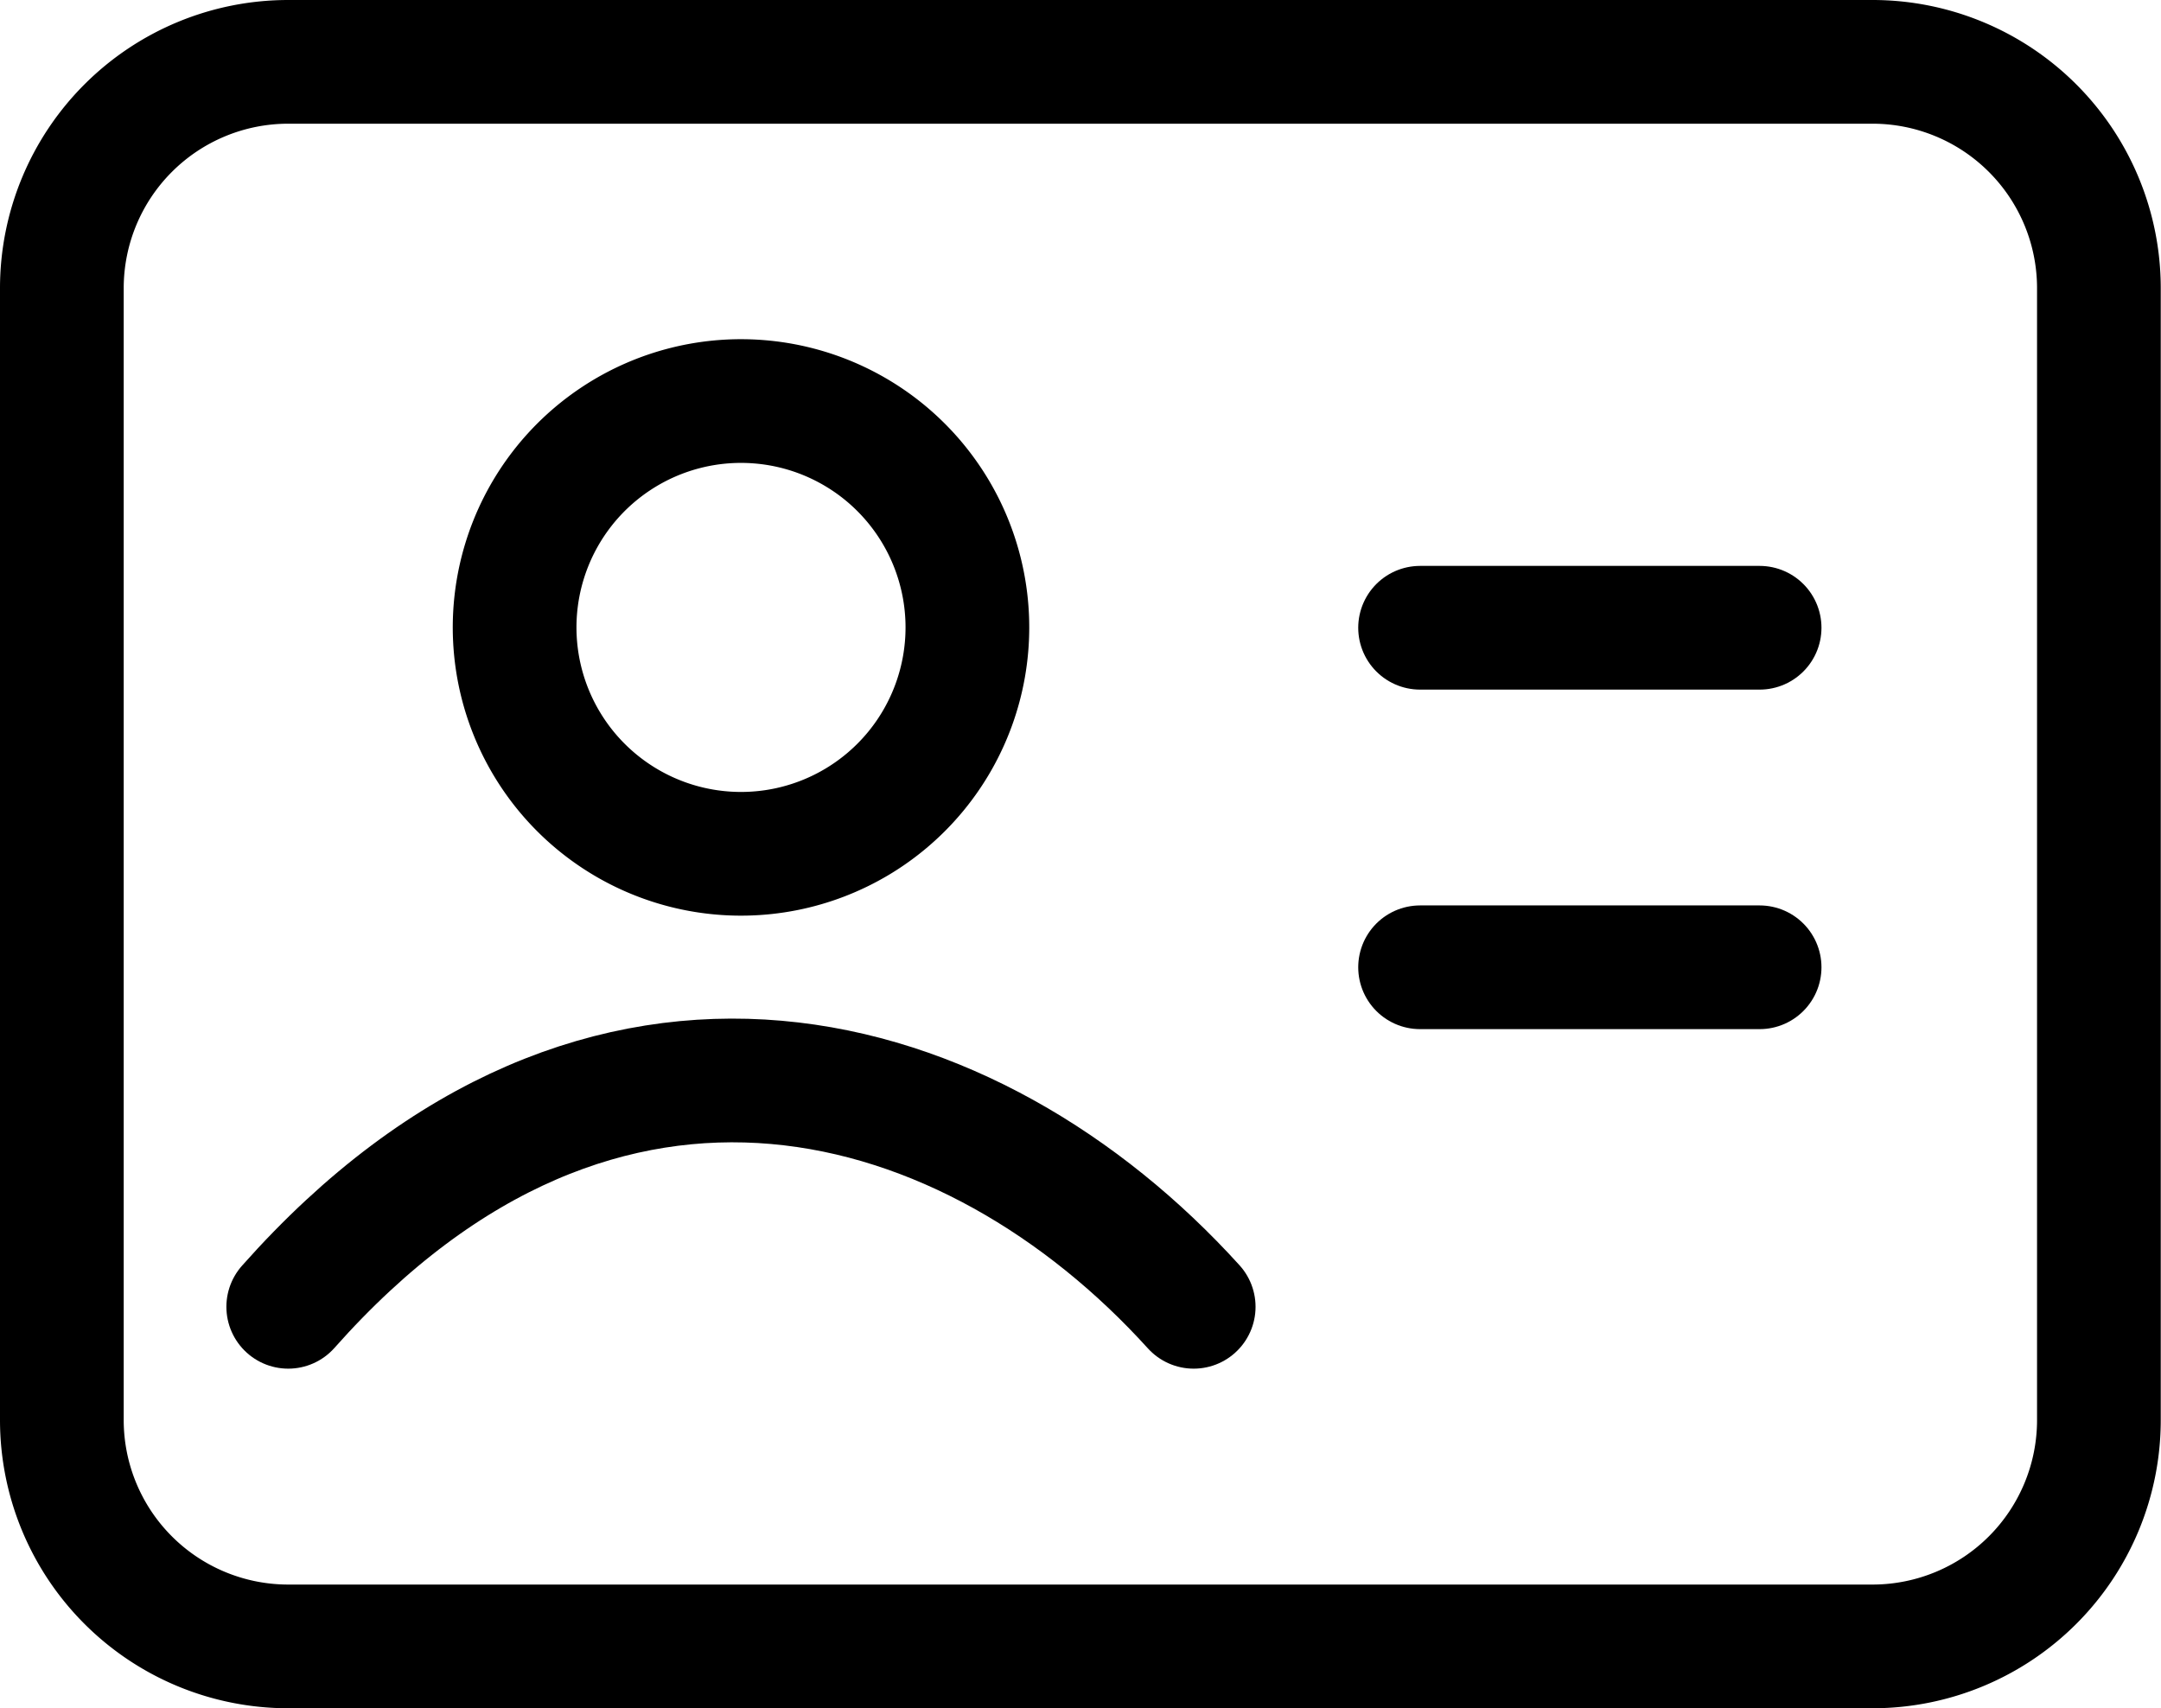
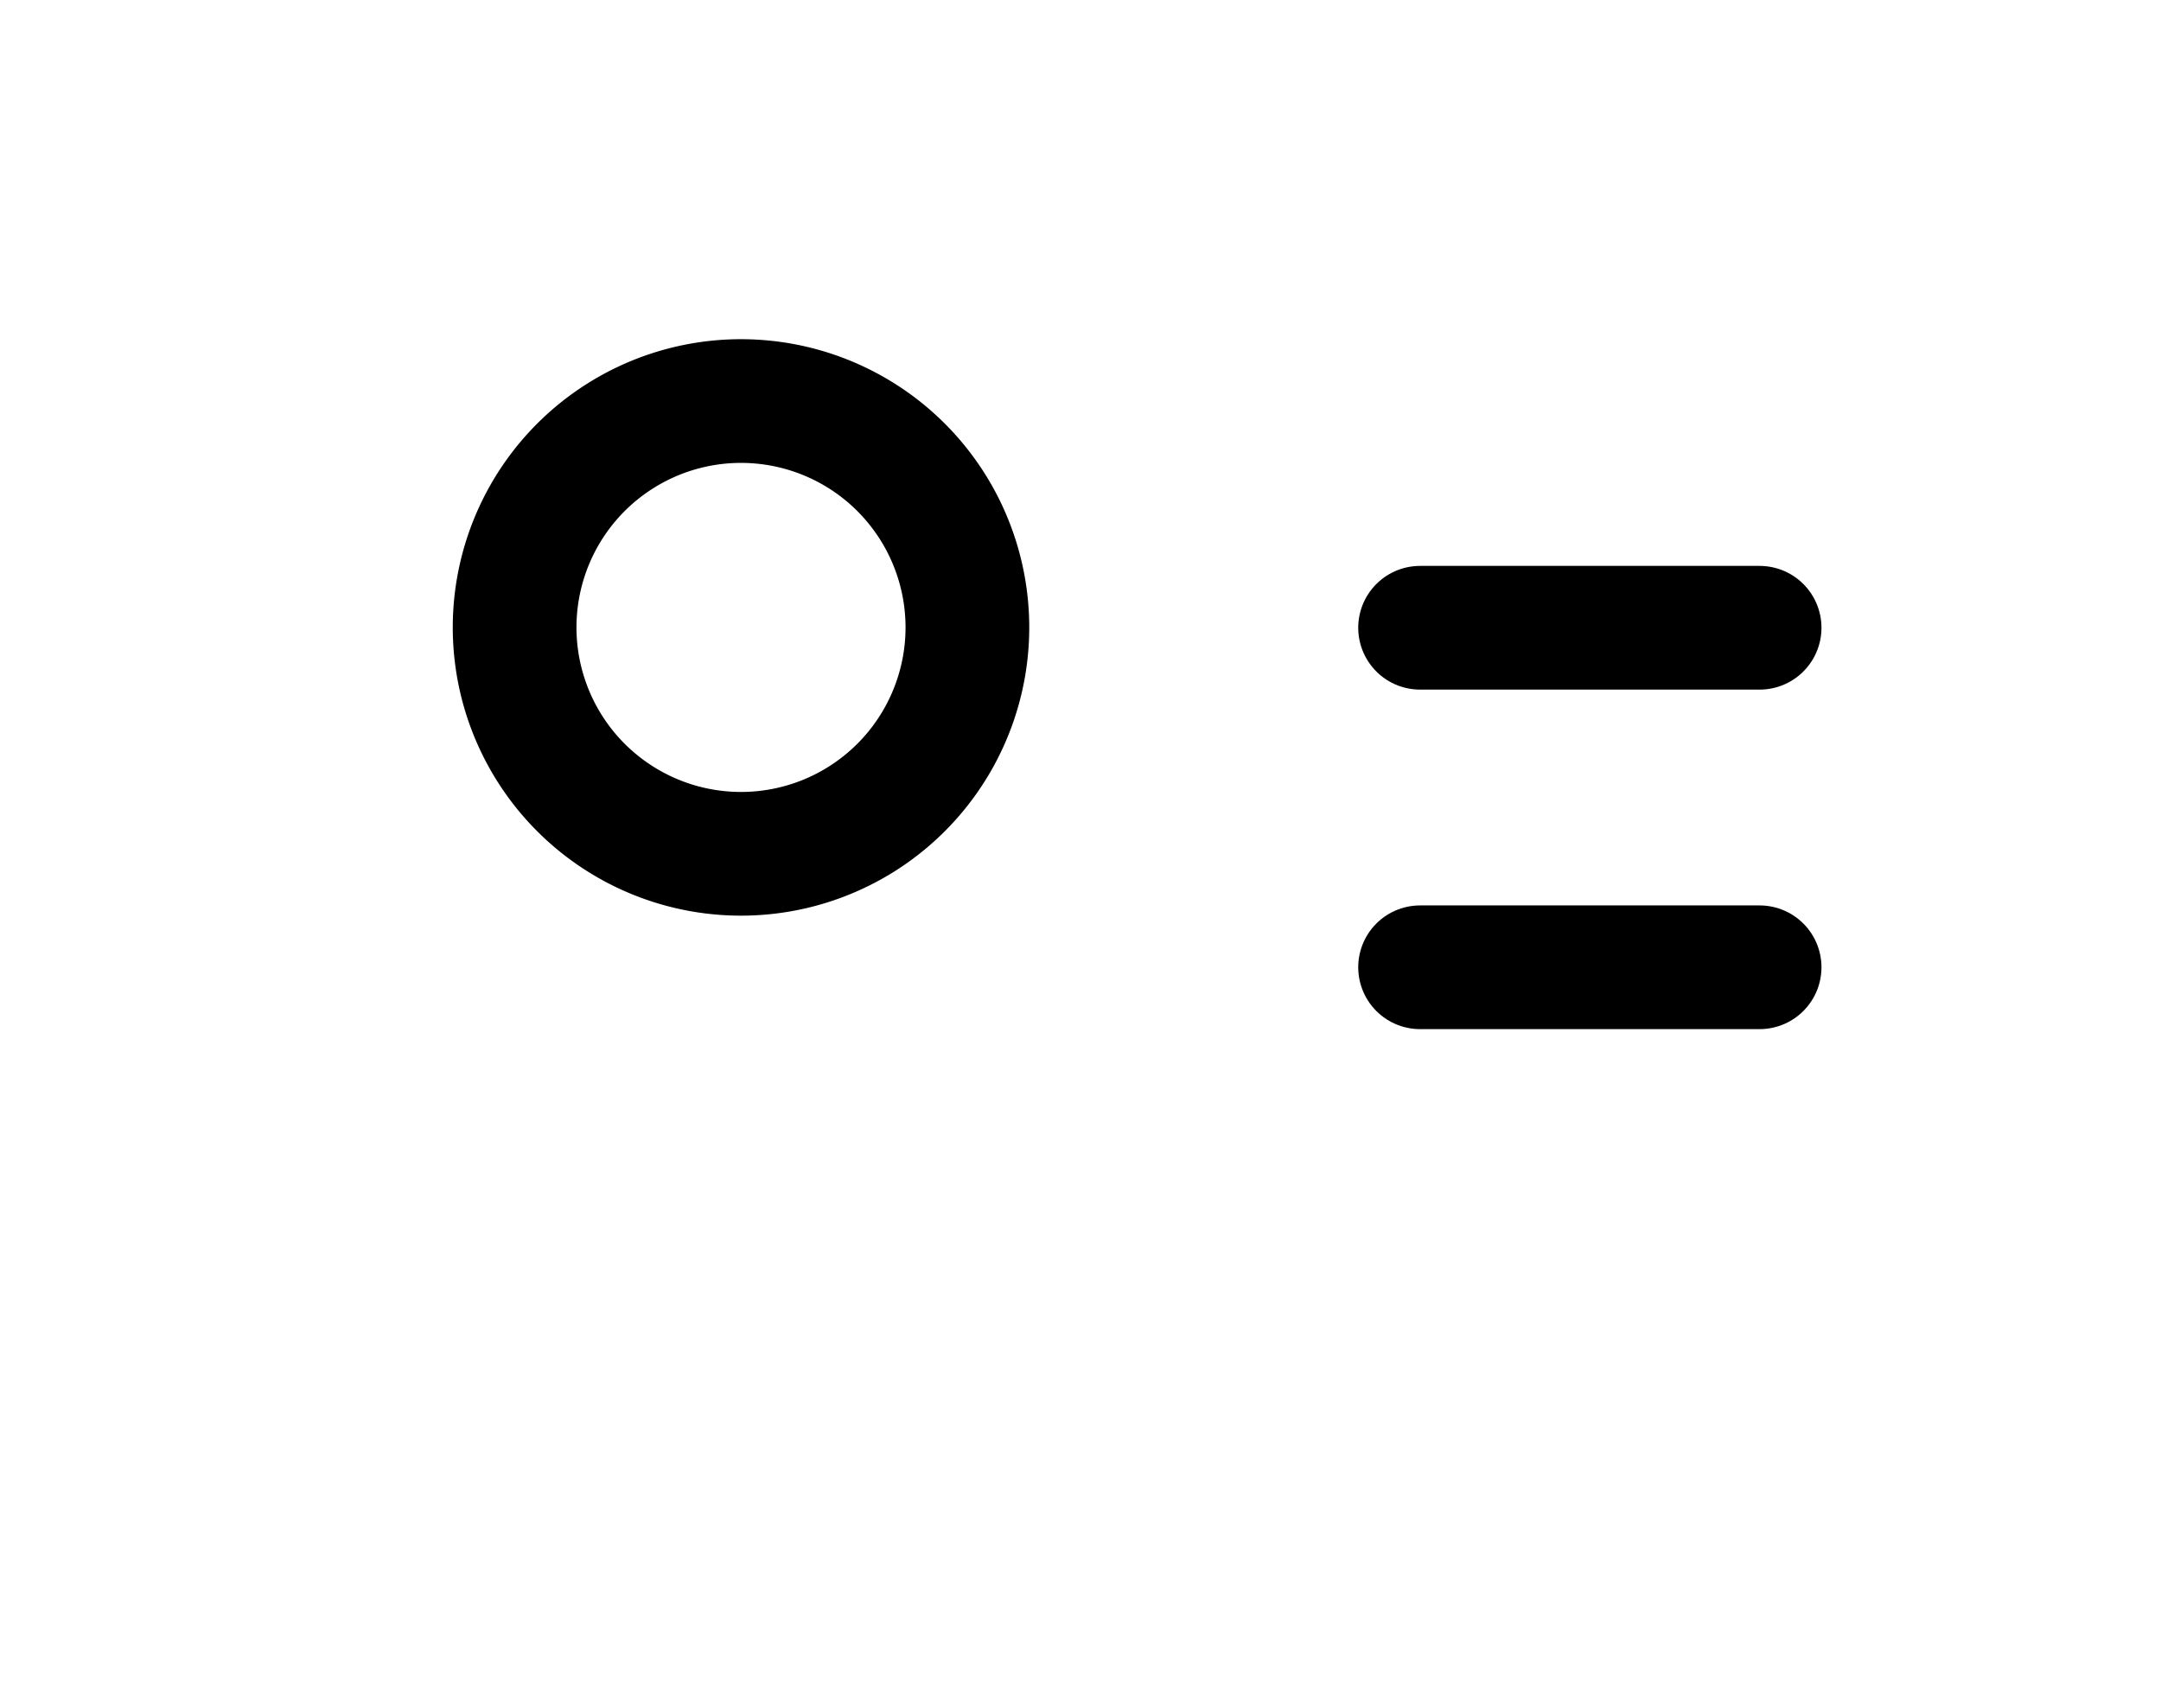
<svg xmlns="http://www.w3.org/2000/svg" width="26.203" height="20.713" viewBox="0 0 26.203 20.713">
  <g id="post-study" transform="translate(-2.75 -4.25)">
-     <path id="Path_6" data-name="Path 6" d="M3.5,7.745V21.469a2.745,2.745,0,0,0,2.745,2.745H25.458A2.745,2.745,0,0,0,28.2,21.469V7.745A2.745,2.745,0,0,0,25.458,5H6.245A2.745,2.745,0,0,0,3.5,7.745Z" fill="none" stroke="#000" stroke-linecap="round" stroke-linejoin="round" stroke-width="1.5" fill-rule="evenodd" />
    <path id="Path_7" data-name="Path 7" d="M15.5,10h4.117" transform="translate(4.469 1.862)" fill="none" stroke="#000" stroke-linecap="round" stroke-width="1.5" />
    <path id="Path_8" data-name="Path 8" d="M15.5,13h4.117" transform="translate(4.469 2.979)" fill="none" stroke="#000" stroke-linecap="round" stroke-width="1.5" />
-     <path id="Path_9" data-name="Path 9" d="M12.99,10.745a2.745,2.745,0,1,1-.8-1.941A2.745,2.745,0,0,1,12.99,10.745Z" transform="translate(1.49 1.117)" fill="none" stroke="#000" stroke-linecap="round" stroke-linejoin="round" stroke-width="1.5" fill-rule="evenodd" />
-     <path id="Path_10" data-name="Path 10" d="M5.5,16.745c3.819-4.305,8.306-2.952,10.979,0" transform="translate(0.745 3.351)" fill="none" stroke="#000" stroke-linecap="round" stroke-width="1.5" />
+     <path id="Path_9" data-name="Path 9" d="M12.99,10.745a2.745,2.745,0,1,1-.8-1.941A2.745,2.745,0,0,1,12.99,10.745" transform="translate(1.49 1.117)" fill="none" stroke="#000" stroke-linecap="round" stroke-linejoin="round" stroke-width="1.5" fill-rule="evenodd" />
  </g>
</svg>